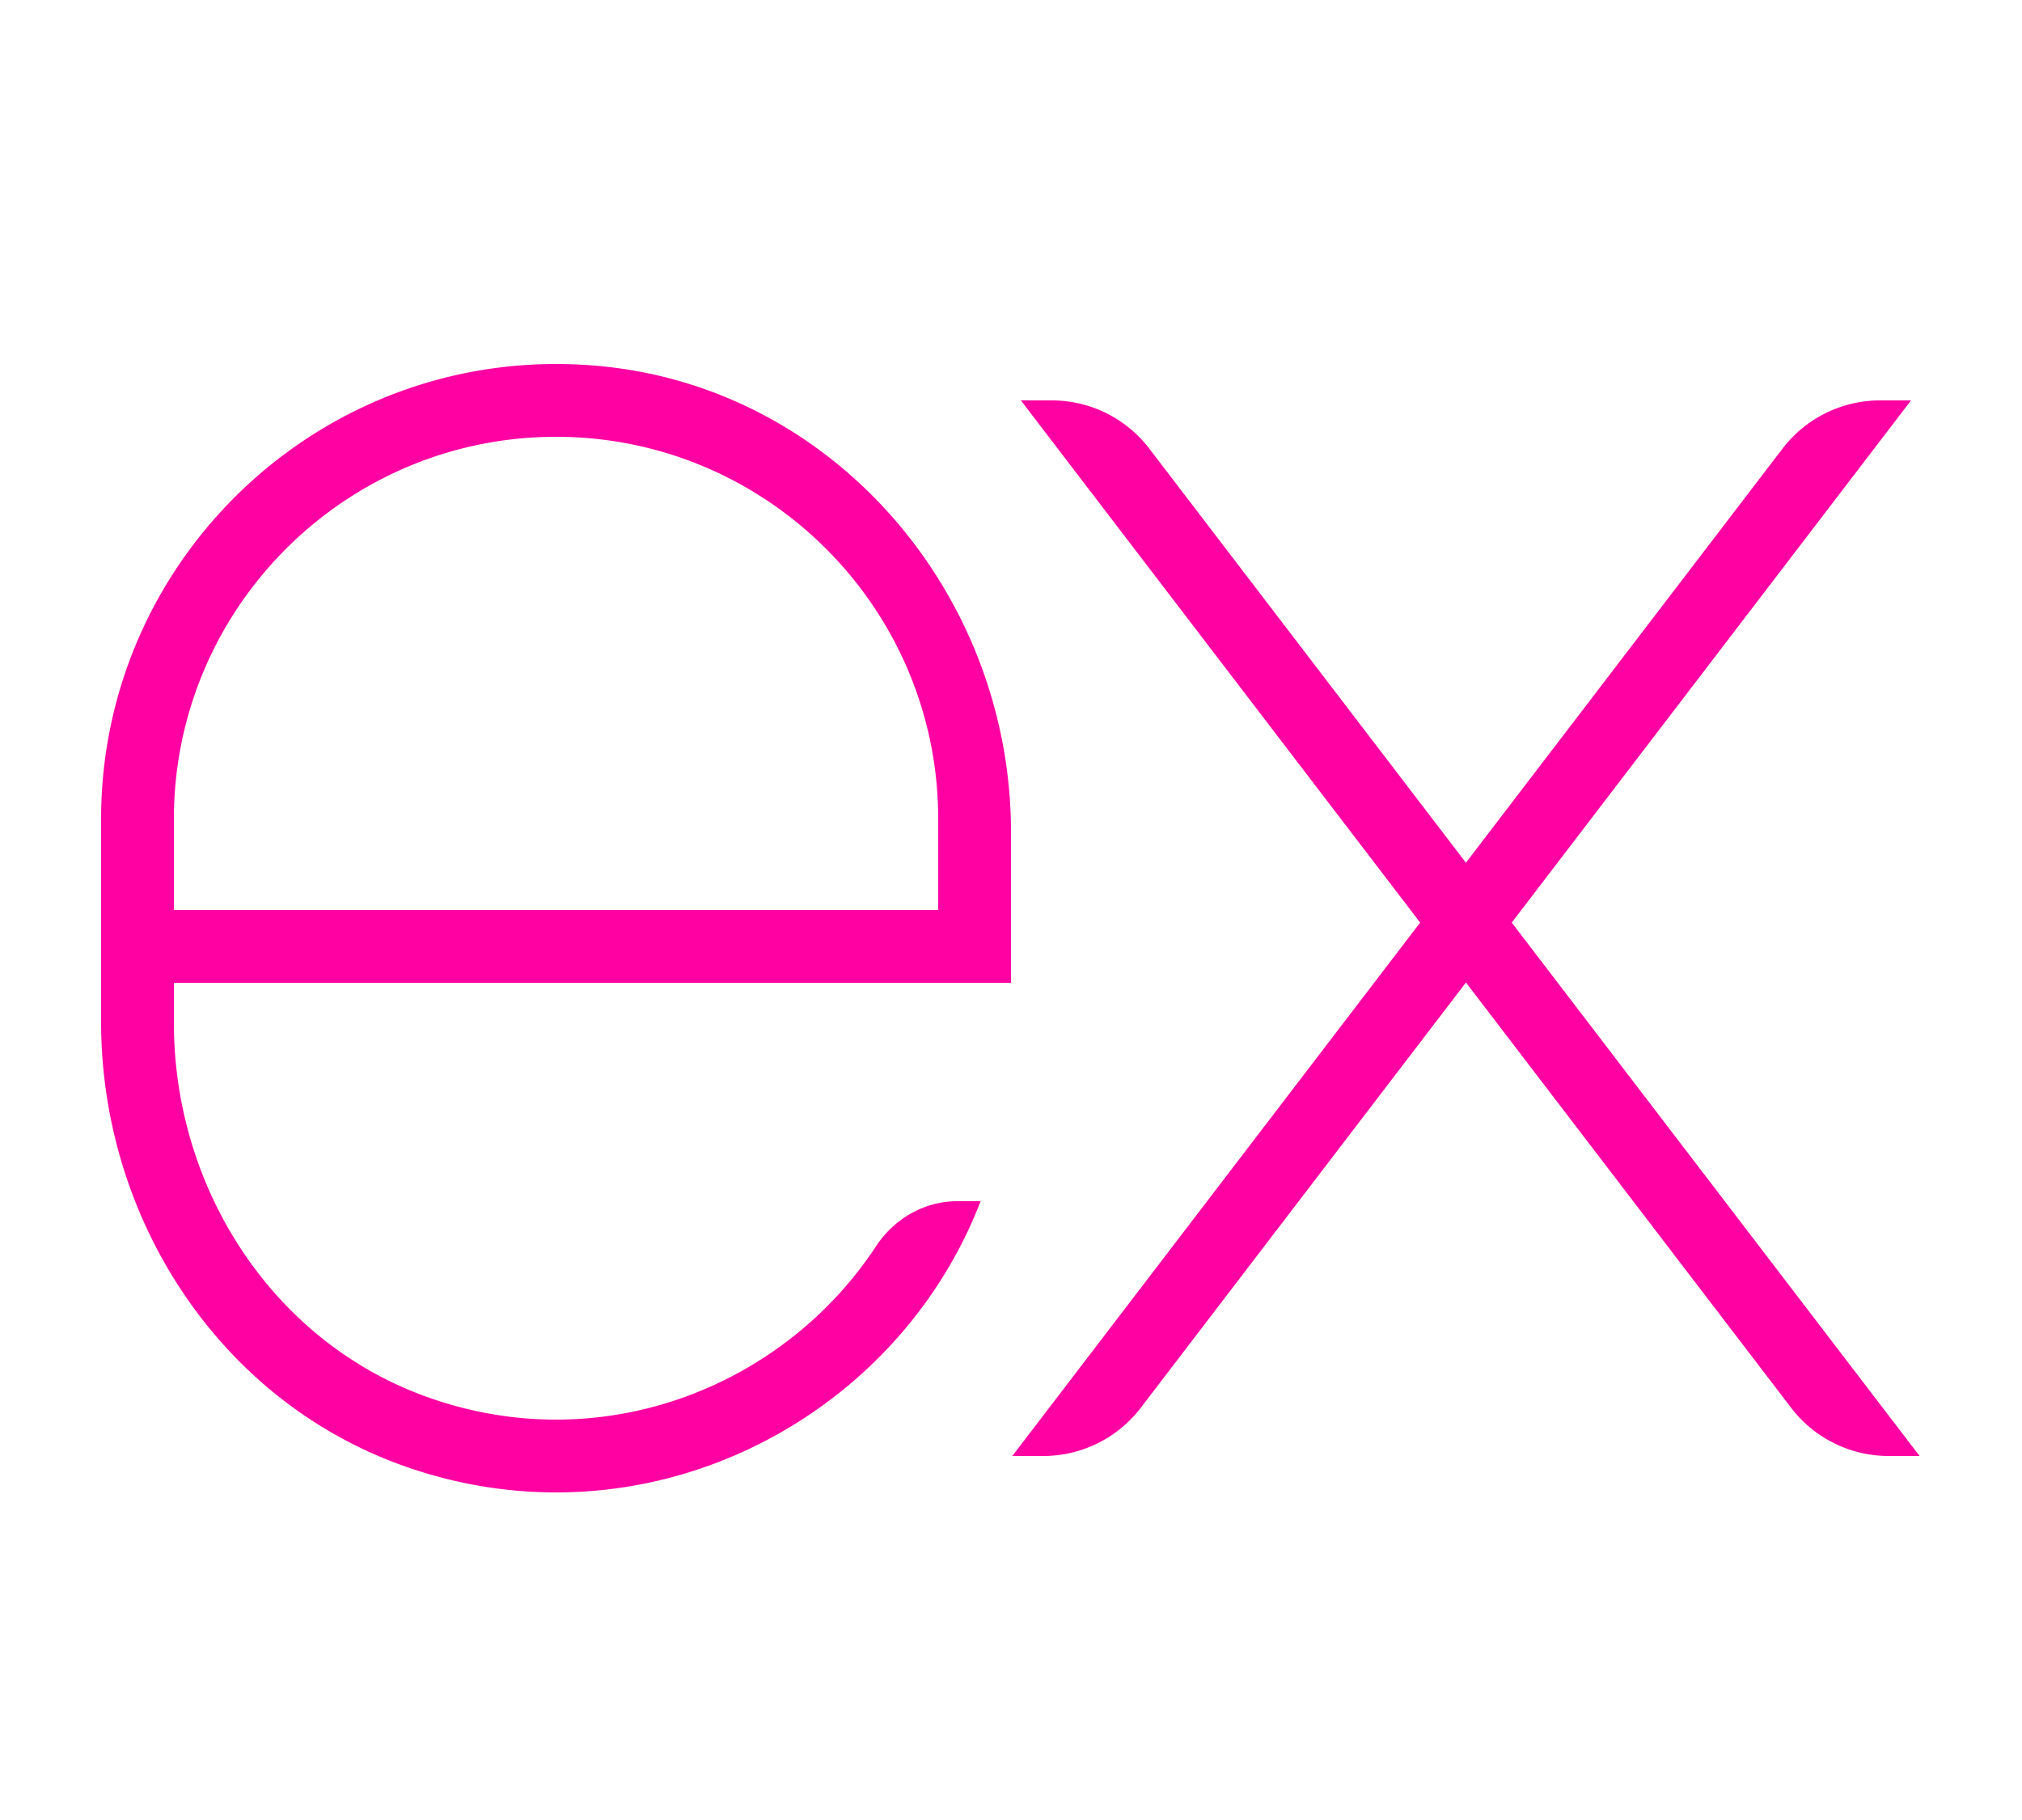
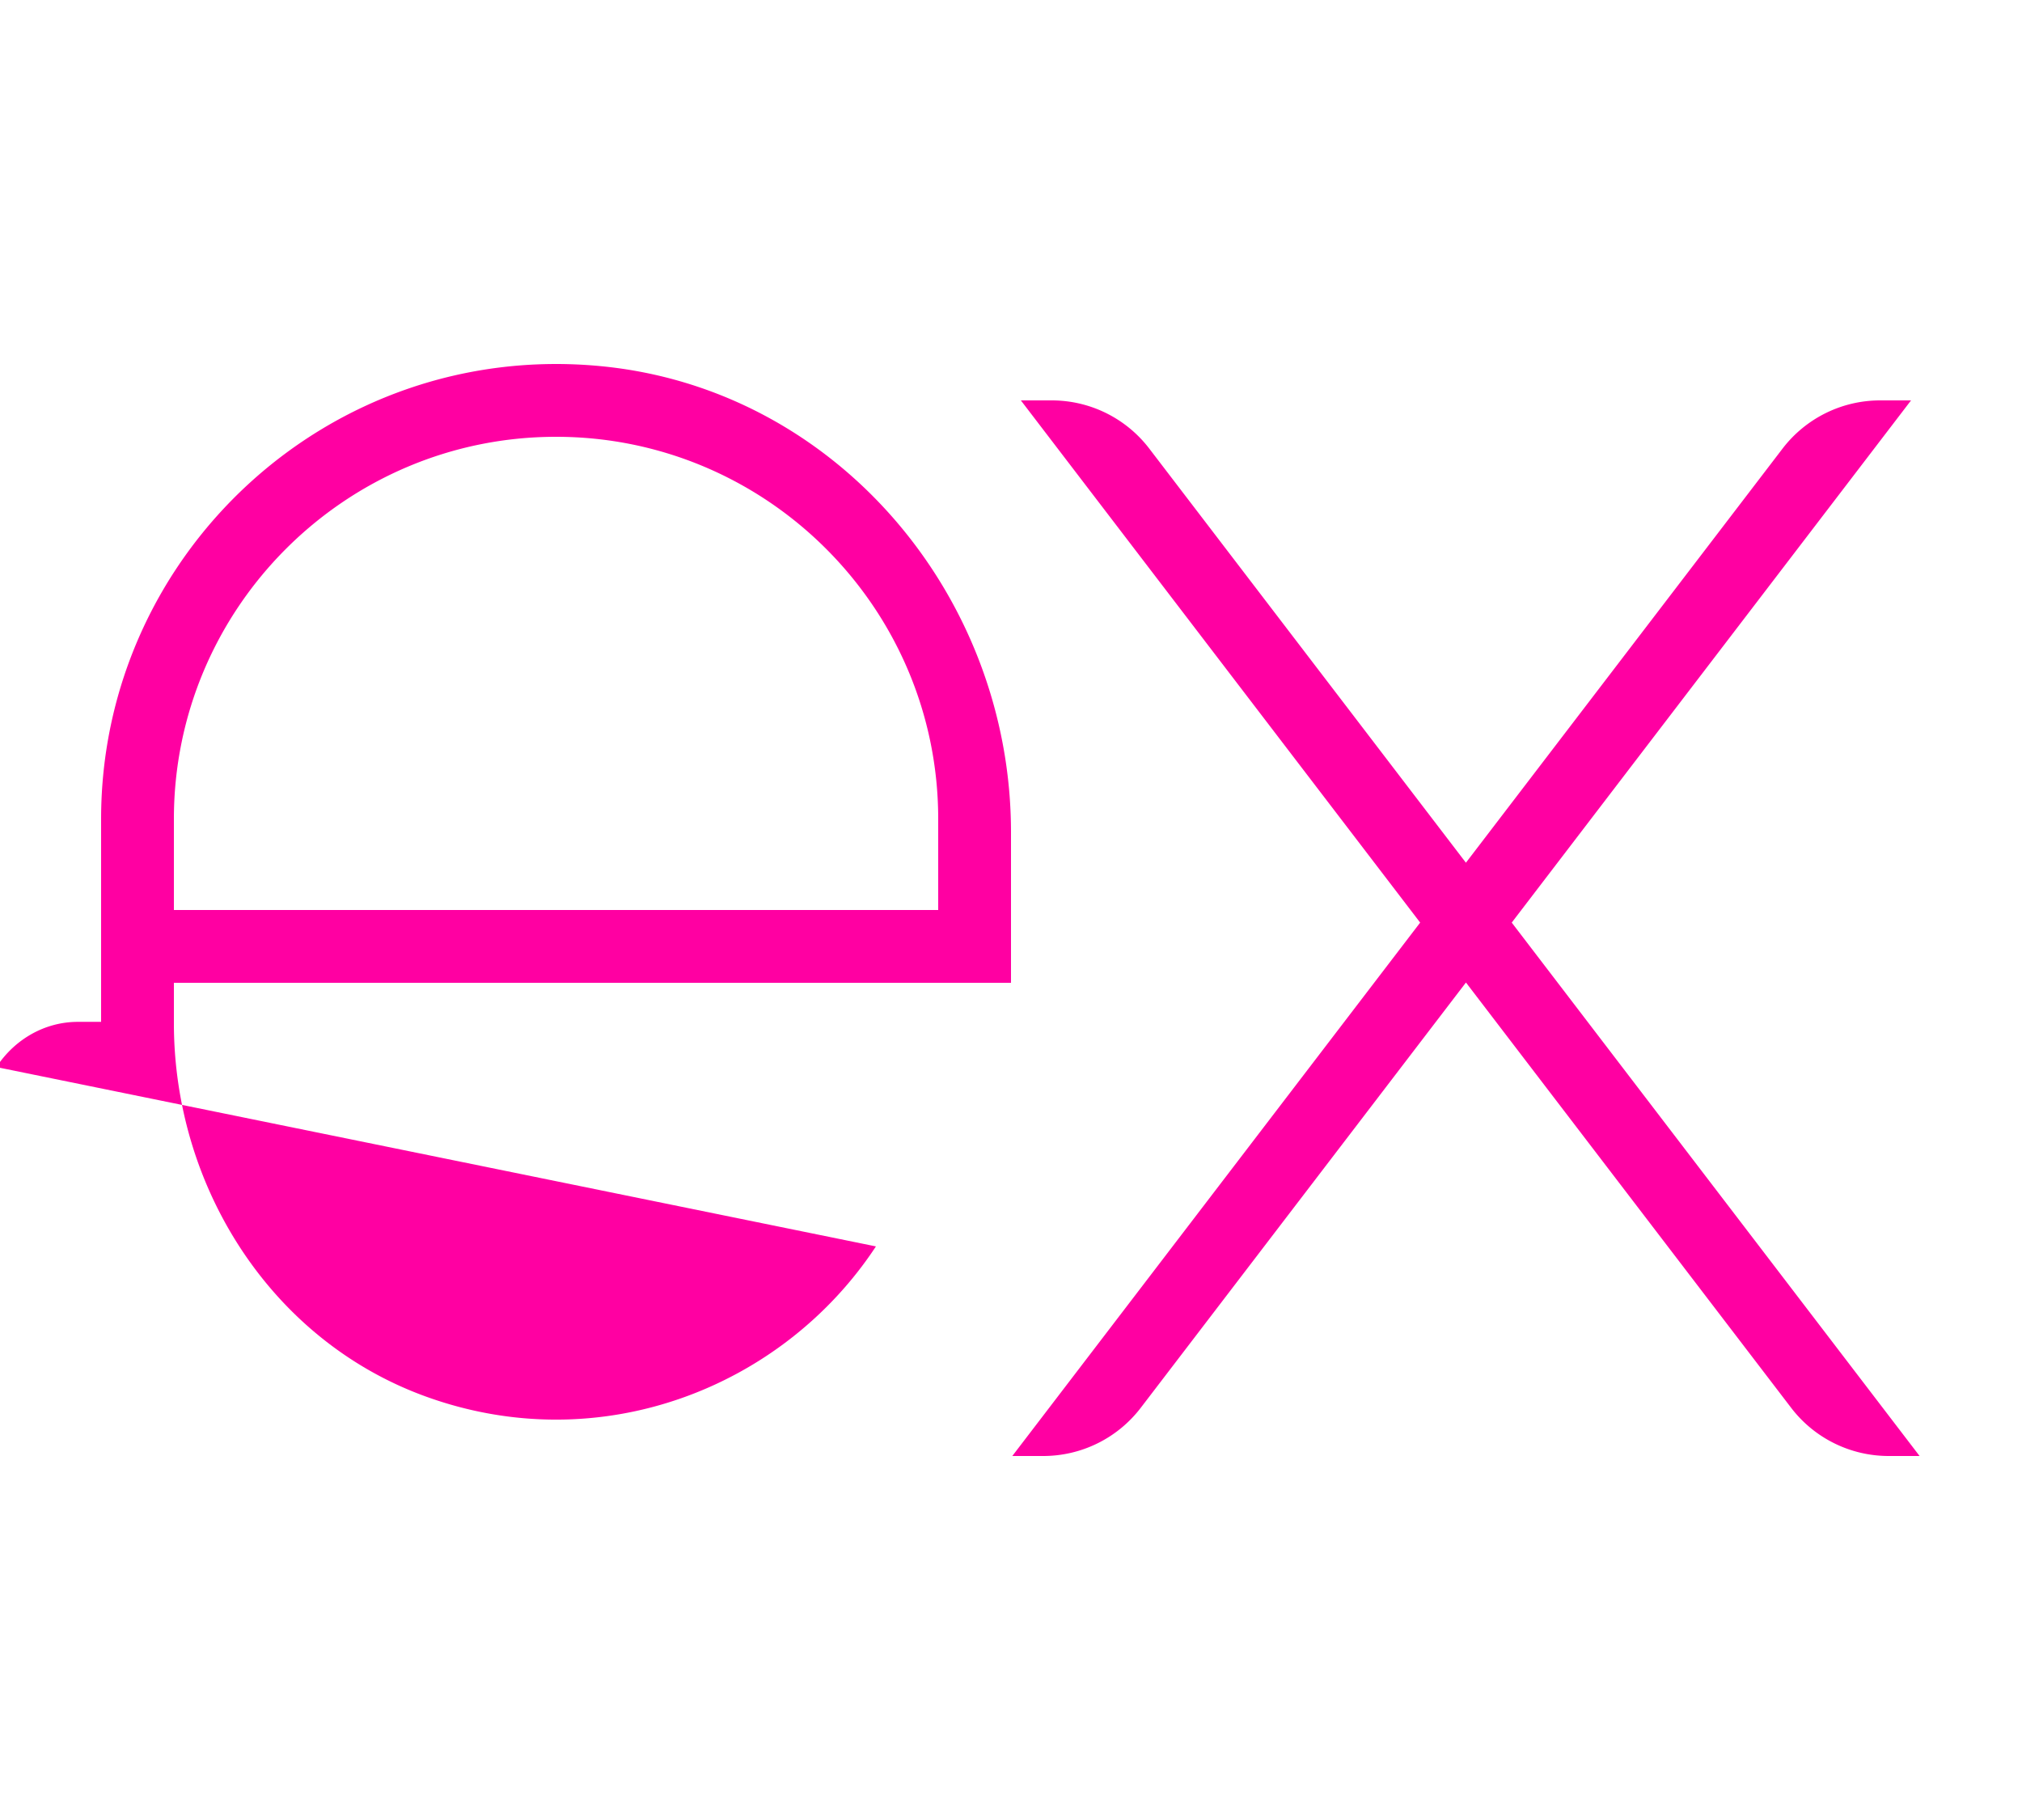
<svg xmlns="http://www.w3.org/2000/svg" viewBox="0 0 50 50" width="40" height="36">
-   <path d="M49.729 11h-.85c-1.051 0-2.041.49-2.68 1.324l-8.7 11.377-8.7-11.377A3.371 3.371 0 0 0 26.121 11h-.85l10.971 14.346L25.036 40h.85c1.051 0 2.041-.49 2.679-1.324L37.5 26.992l8.935 11.684A3.373 3.373 0 0 0 49.114 40h.85L38.758 25.346 49.729 11zm-28.44 23.242c-2.554 3.881-7.582 5.87-12.389 4.116C4.671 36.815 2 32.611 2 28.109V27h23v-4.134c0-6.505-4.818-12.2-11.295-12.809C6.273 9.358 0 15.21 0 22.5v5.573c0 5.371 3.215 10.364 8.269 12.183 6.603 2.376 13.548-1.17 15.896-7.256h-.638c-.911 0-1.738.481-2.238 1.242zM2 22.5C2 16.71 6.71 12 12.5 12S23 16.71 23 22.5V25H2v-2.5z" fill="#ff00a2" />
+   <path d="M49.729 11h-.85c-1.051 0-2.041.49-2.68 1.324l-8.7 11.377-8.7-11.377A3.371 3.371 0 0 0 26.121 11h-.85l10.971 14.346L25.036 40h.85c1.051 0 2.041-.49 2.679-1.324L37.5 26.992l8.935 11.684A3.373 3.373 0 0 0 49.114 40h.85L38.758 25.346 49.729 11zm-28.44 23.242c-2.554 3.881-7.582 5.87-12.389 4.116C4.671 36.815 2 32.611 2 28.109V27h23v-4.134c0-6.505-4.818-12.2-11.295-12.809C6.273 9.358 0 15.21 0 22.5v5.573h-.638c-.911 0-1.738.481-2.238 1.242zM2 22.5C2 16.71 6.71 12 12.5 12S23 16.71 23 22.5V25H2v-2.5z" fill="#ff00a2" />
</svg>